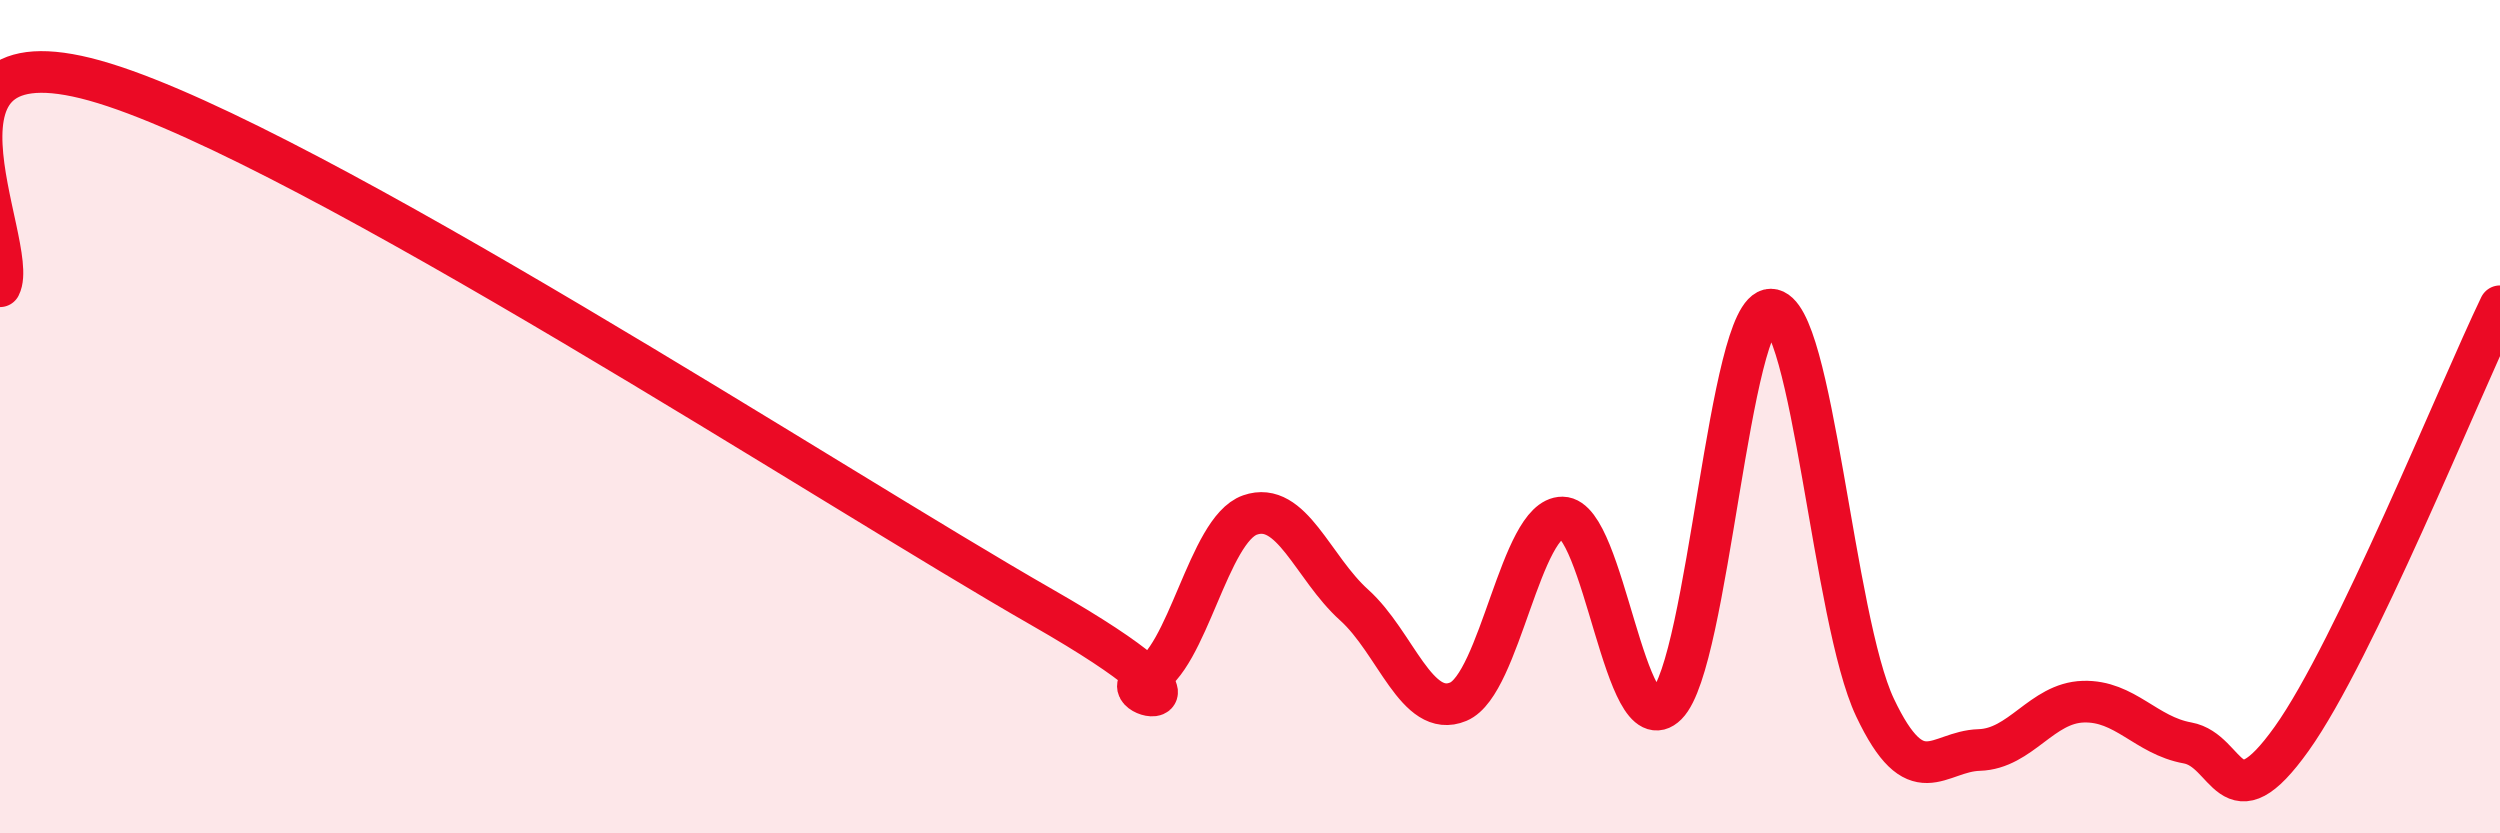
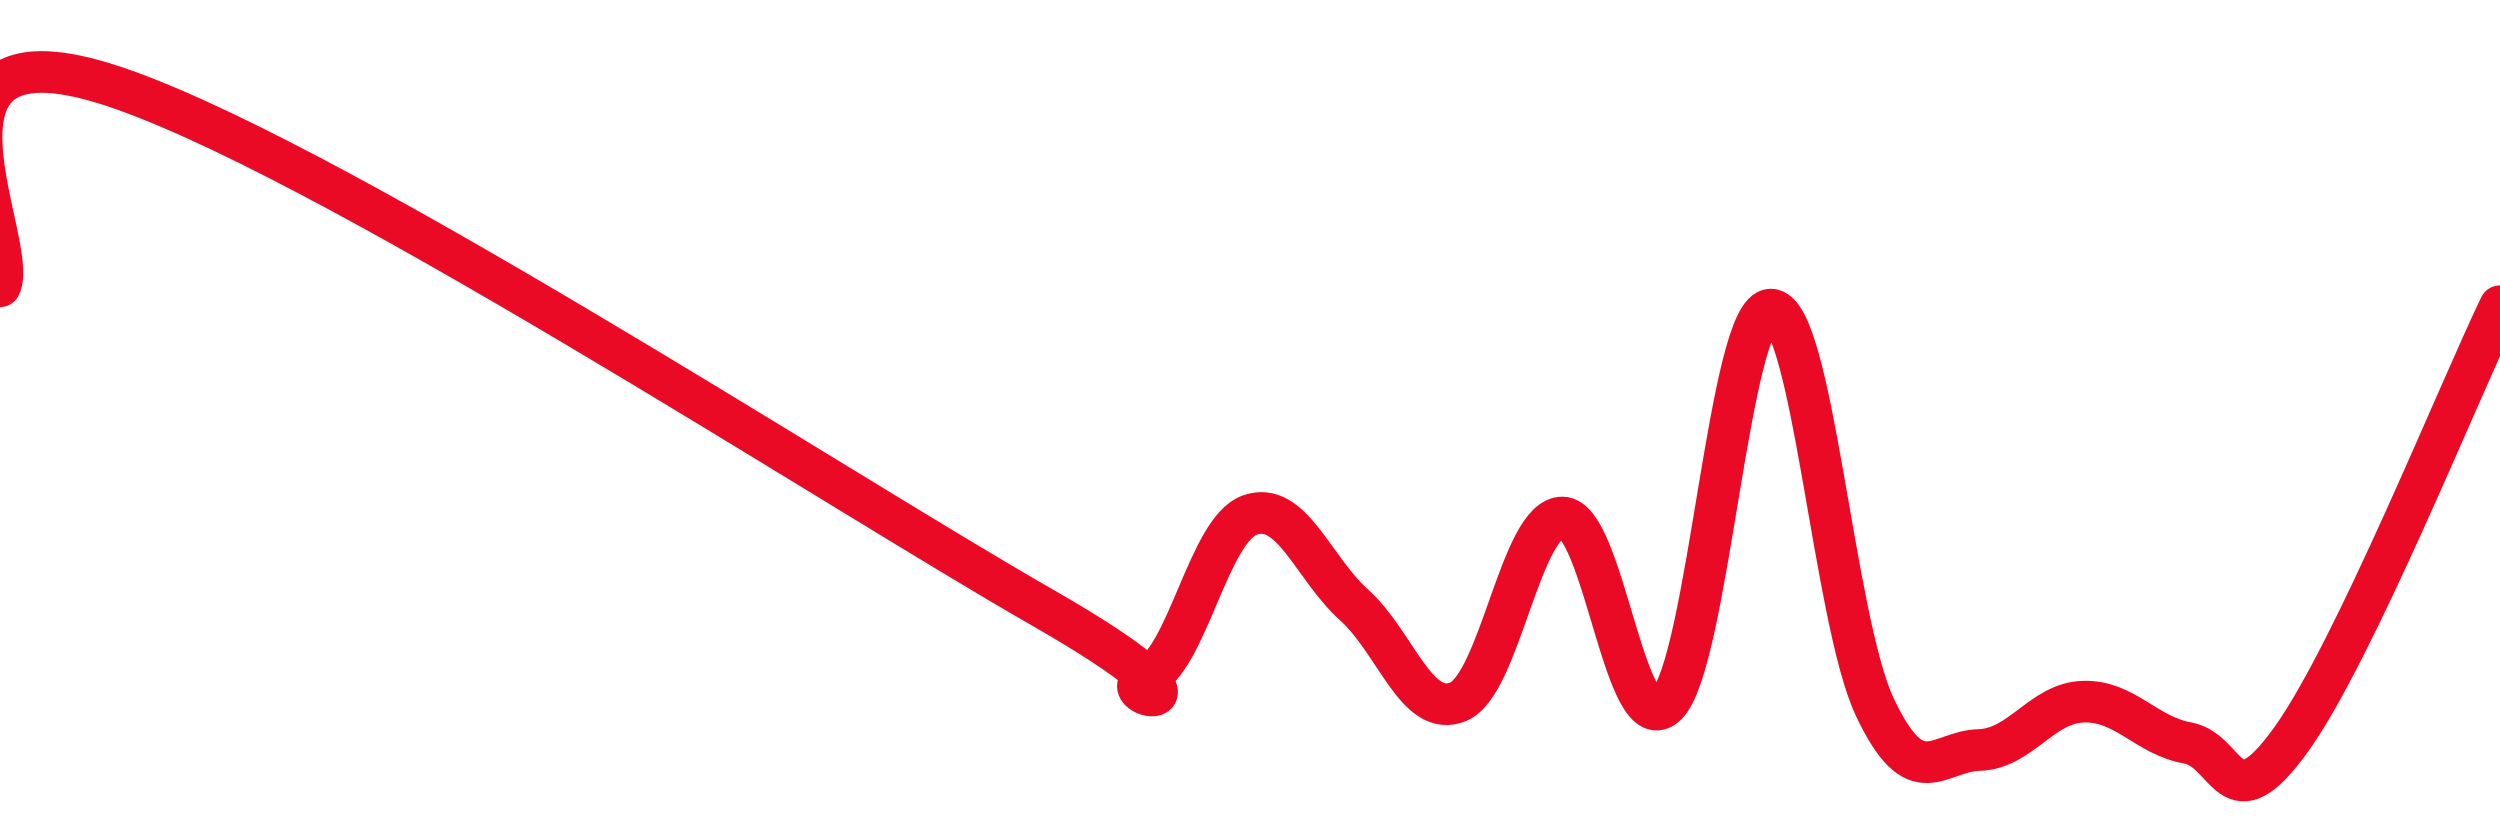
<svg xmlns="http://www.w3.org/2000/svg" width="60" height="20" viewBox="0 0 60 20">
-   <path d="M 0,6.87 C 0.5,5.9 -2.5,0.46 2.5,2 C 7.5,3.54 20,11.71 25,14.57 C 30,17.43 26.5,16.72 27.5,16.28 C 28.5,15.84 29,12.71 30,12.36 C 31,12.01 31.5,13.62 32.5,14.52 C 33.5,15.42 34,17.26 35,16.84 C 36,16.42 36.5,12.41 37.5,12.42 C 38.5,12.43 39,17.91 40,16.91 C 41,15.91 41.5,7.42 42.5,7.43 C 43.5,7.44 44,14.87 45,16.98 C 46,19.09 46.5,18.03 47.5,18 C 48.5,17.97 49,16.87 50,16.84 C 51,16.81 51.5,17.65 52.5,17.83 C 53.5,18.01 53.5,19.83 55,17.73 C 56.5,15.63 59,9.43 60,7.35L60 20L0 20Z" fill="#EB0A25" opacity="0.1" stroke-linecap="round" stroke-linejoin="round" />
  <path d="M 0,6.87 C 0.5,5.9 -2.5,0.46 2.5,2 C 7.5,3.54 20,11.71 25,14.57 C 30,17.43 26.5,16.72 27.5,16.28 C 28.5,15.84 29,12.71 30,12.36 C 31,12.01 31.5,13.62 32.5,14.52 C 33.5,15.42 34,17.26 35,16.84 C 36,16.42 36.5,12.41 37.5,12.42 C 38.5,12.43 39,17.91 40,16.91 C 41,15.91 41.5,7.42 42.5,7.43 C 43.5,7.44 44,14.87 45,16.98 C 46,19.09 46.5,18.03 47.5,18 C 48.5,17.97 49,16.87 50,16.84 C 51,16.81 51.5,17.65 52.5,17.83 C 53.5,18.01 53.5,19.83 55,17.73 C 56.5,15.63 59,9.43 60,7.35" stroke="#EB0A25" stroke-width="1" fill="none" stroke-linecap="round" stroke-linejoin="round" />
</svg>